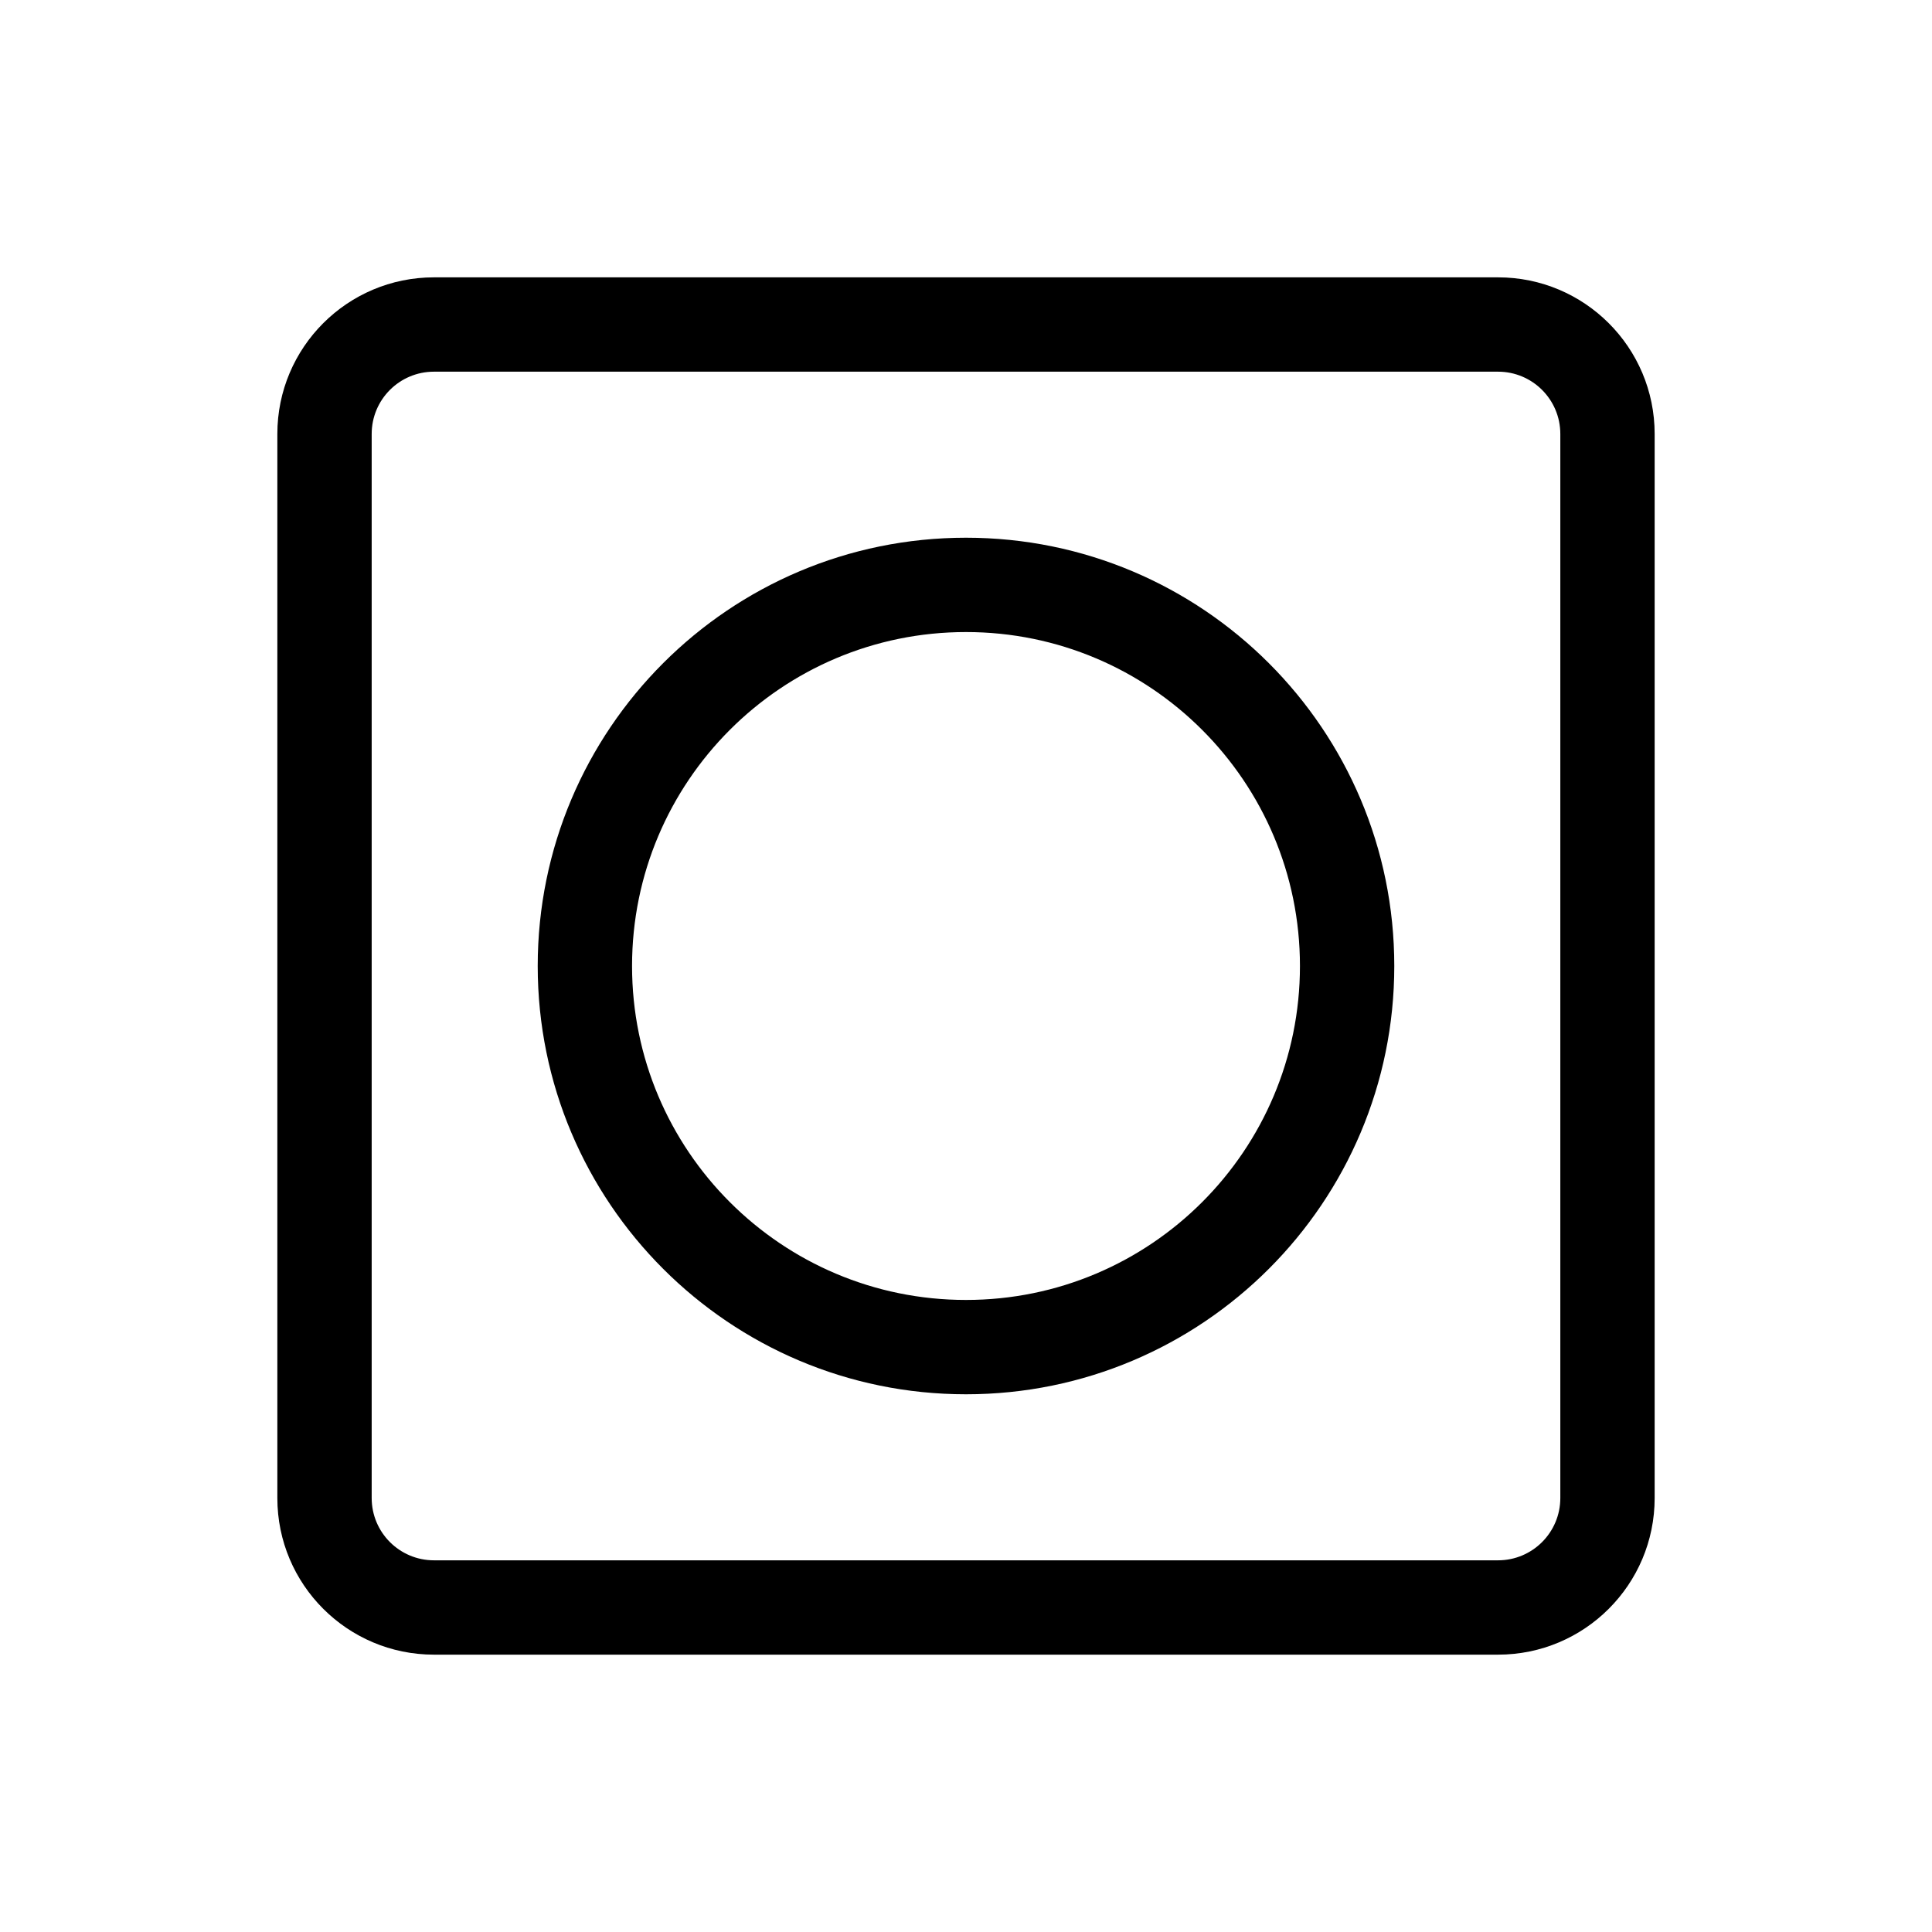
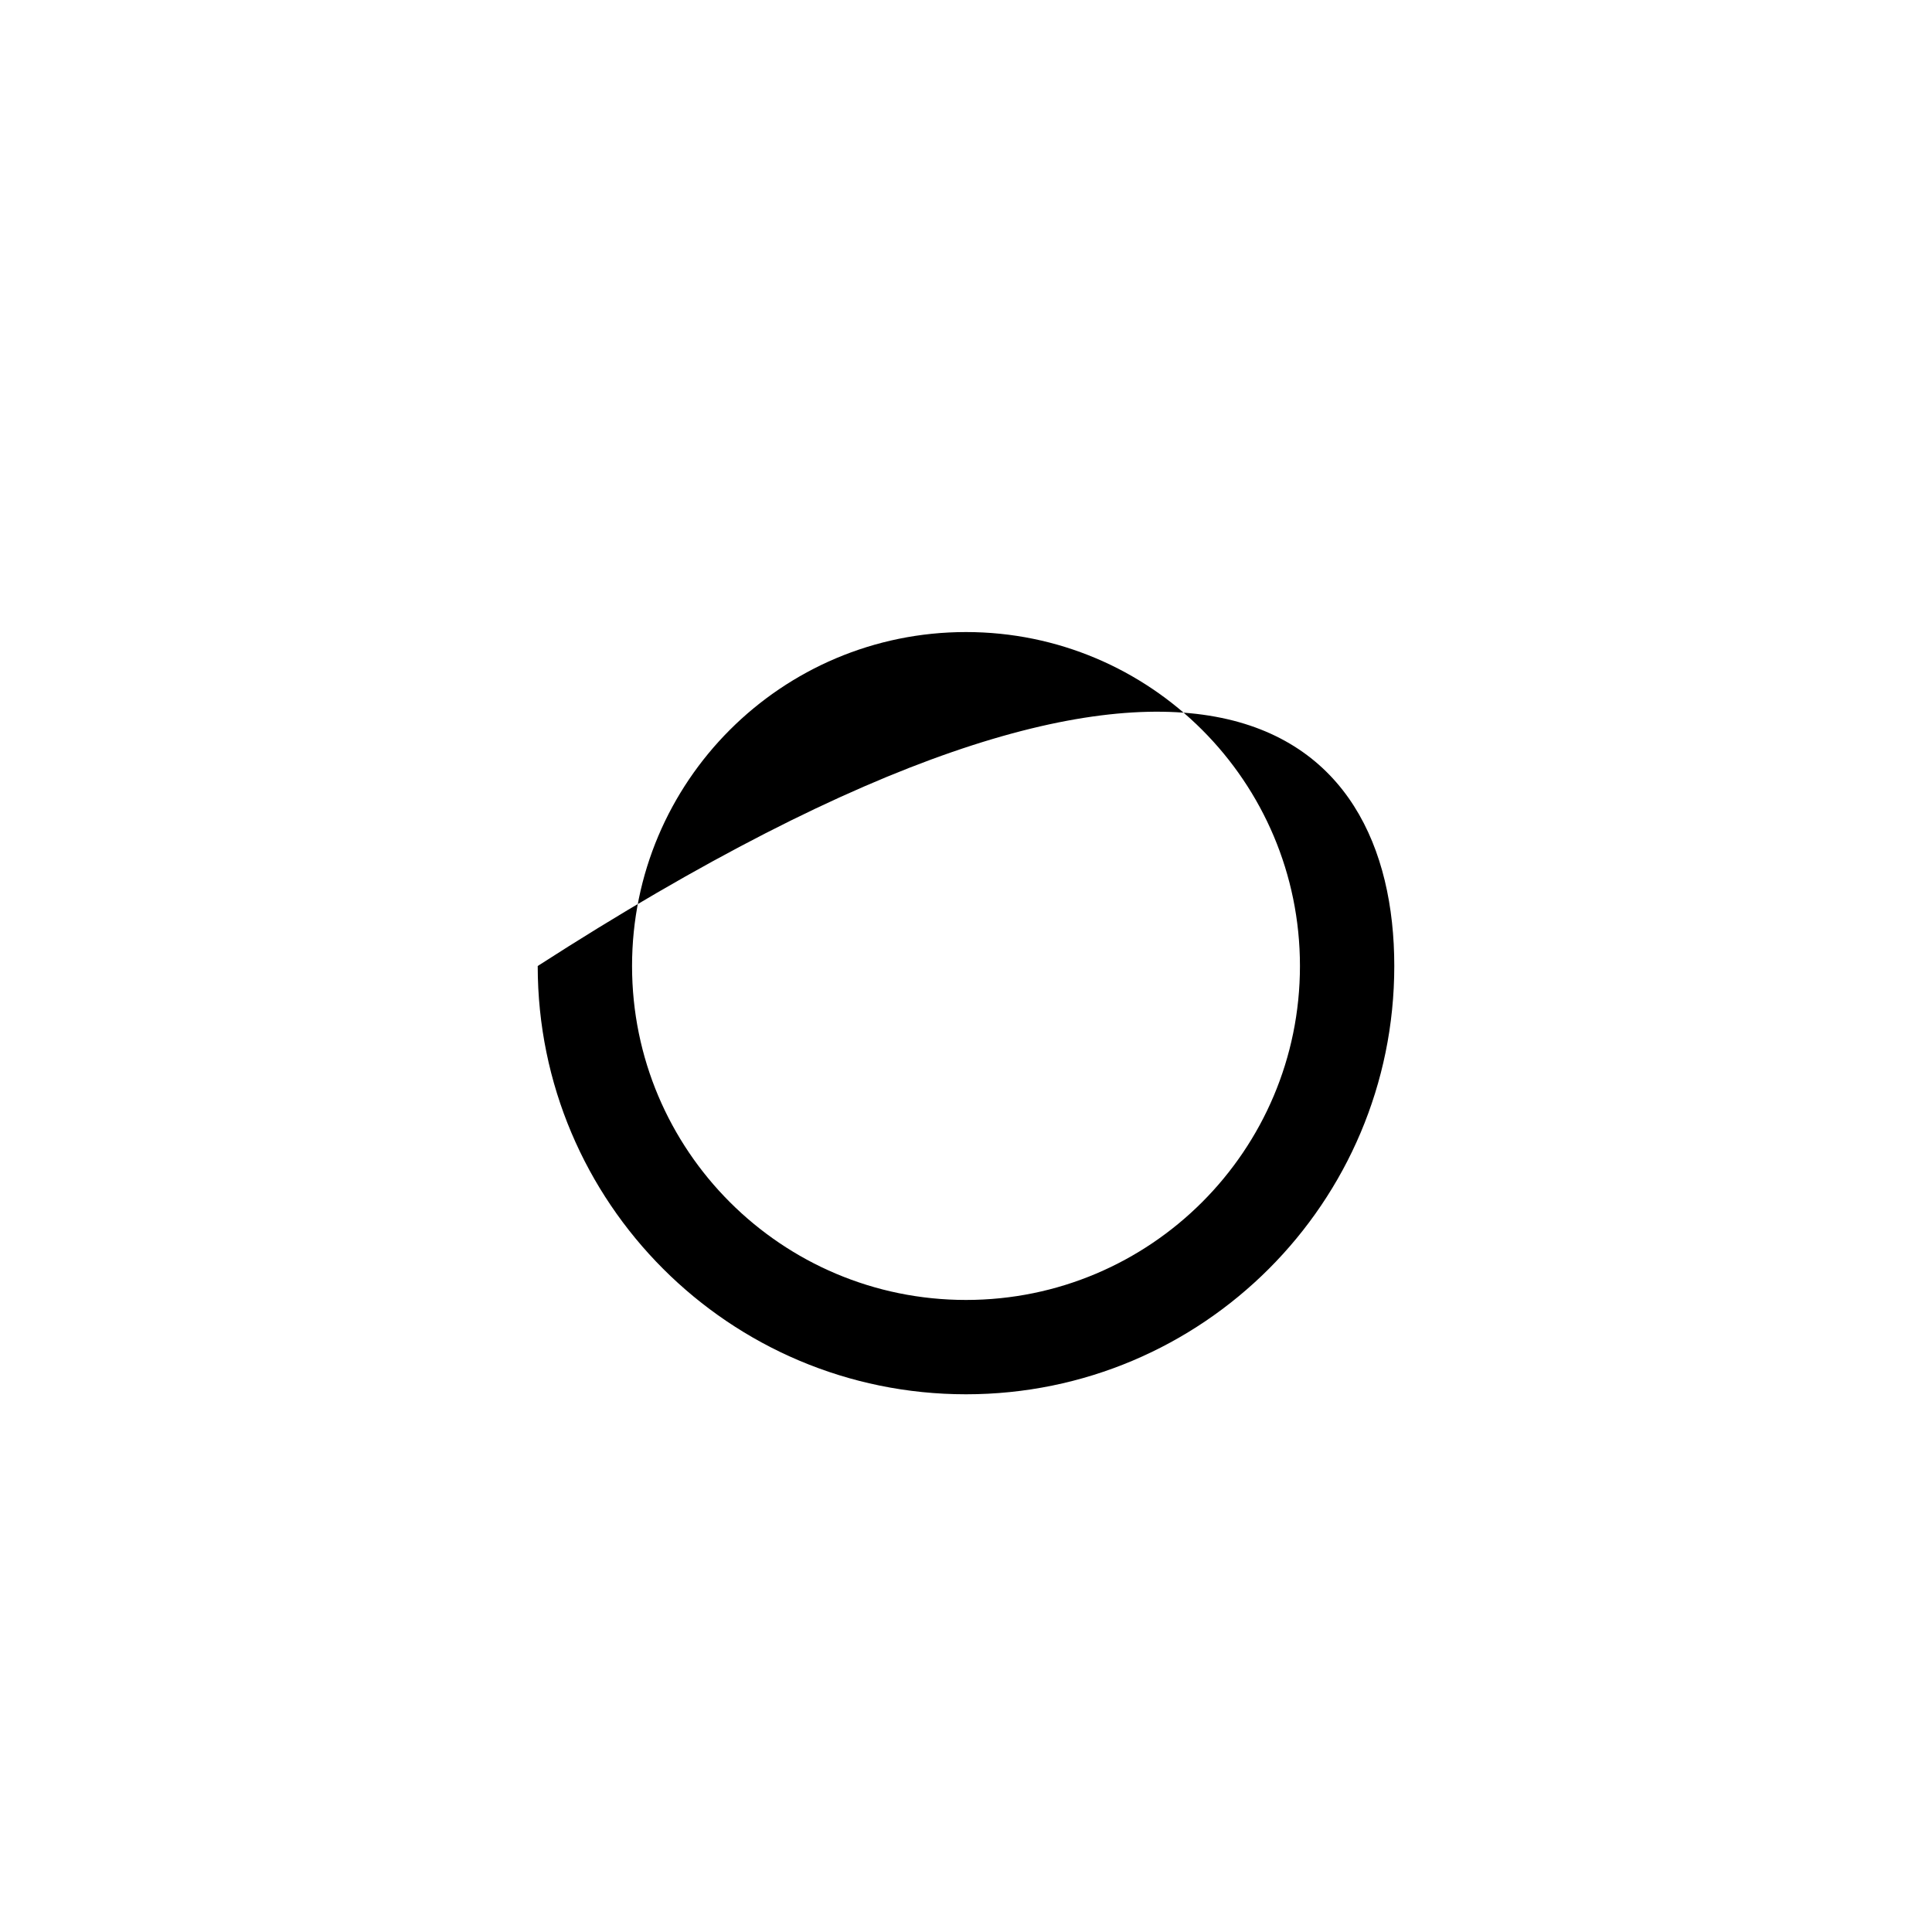
<svg xmlns="http://www.w3.org/2000/svg" width="512" height="512" viewBox="0 0 512 512" fill="none">
-   <path fill-rule="evenodd" clip-rule="evenodd" d="M73.5 115C73.5 92.08 92.08 73.5 115 73.5H397C419.92 73.5 438.5 92.08 438.5 115V397C438.5 419.92 419.92 438.5 397 438.5H115C92.08 438.5 73.5 419.92 73.5 397V115ZM115 98.5C105.887 98.5 98.5 105.887 98.5 115V397C98.5 406.113 105.887 413.5 115 413.5H397C406.113 413.5 413.5 406.113 413.5 397V115C413.5 105.887 406.113 98.5 397 98.5H115Z" fill="black" />
-   <path fill-rule="evenodd" clip-rule="evenodd" d="M142.5 256C142.5 193.316 193.316 142.5 256 142.5C318.684 142.5 369.5 193.316 369.5 256C369.5 318.684 318.684 369.5 256 369.5C193.316 369.5 142.5 318.684 142.5 256ZM256 167.5C207.123 167.5 167.5 207.123 167.5 256C167.5 304.877 207.123 344.5 256 344.5C304.877 344.5 344.5 304.877 344.5 256C344.5 207.123 304.877 167.5 256 167.5Z" fill="black" />
+   <path fill-rule="evenodd" clip-rule="evenodd" d="M142.5 256C318.684 142.5 369.5 193.316 369.5 256C369.5 318.684 318.684 369.5 256 369.5C193.316 369.5 142.5 318.684 142.5 256ZM256 167.5C207.123 167.5 167.5 207.123 167.5 256C167.5 304.877 207.123 344.5 256 344.5C304.877 344.5 344.5 304.877 344.5 256C344.5 207.123 304.877 167.5 256 167.5Z" fill="black" />
</svg>